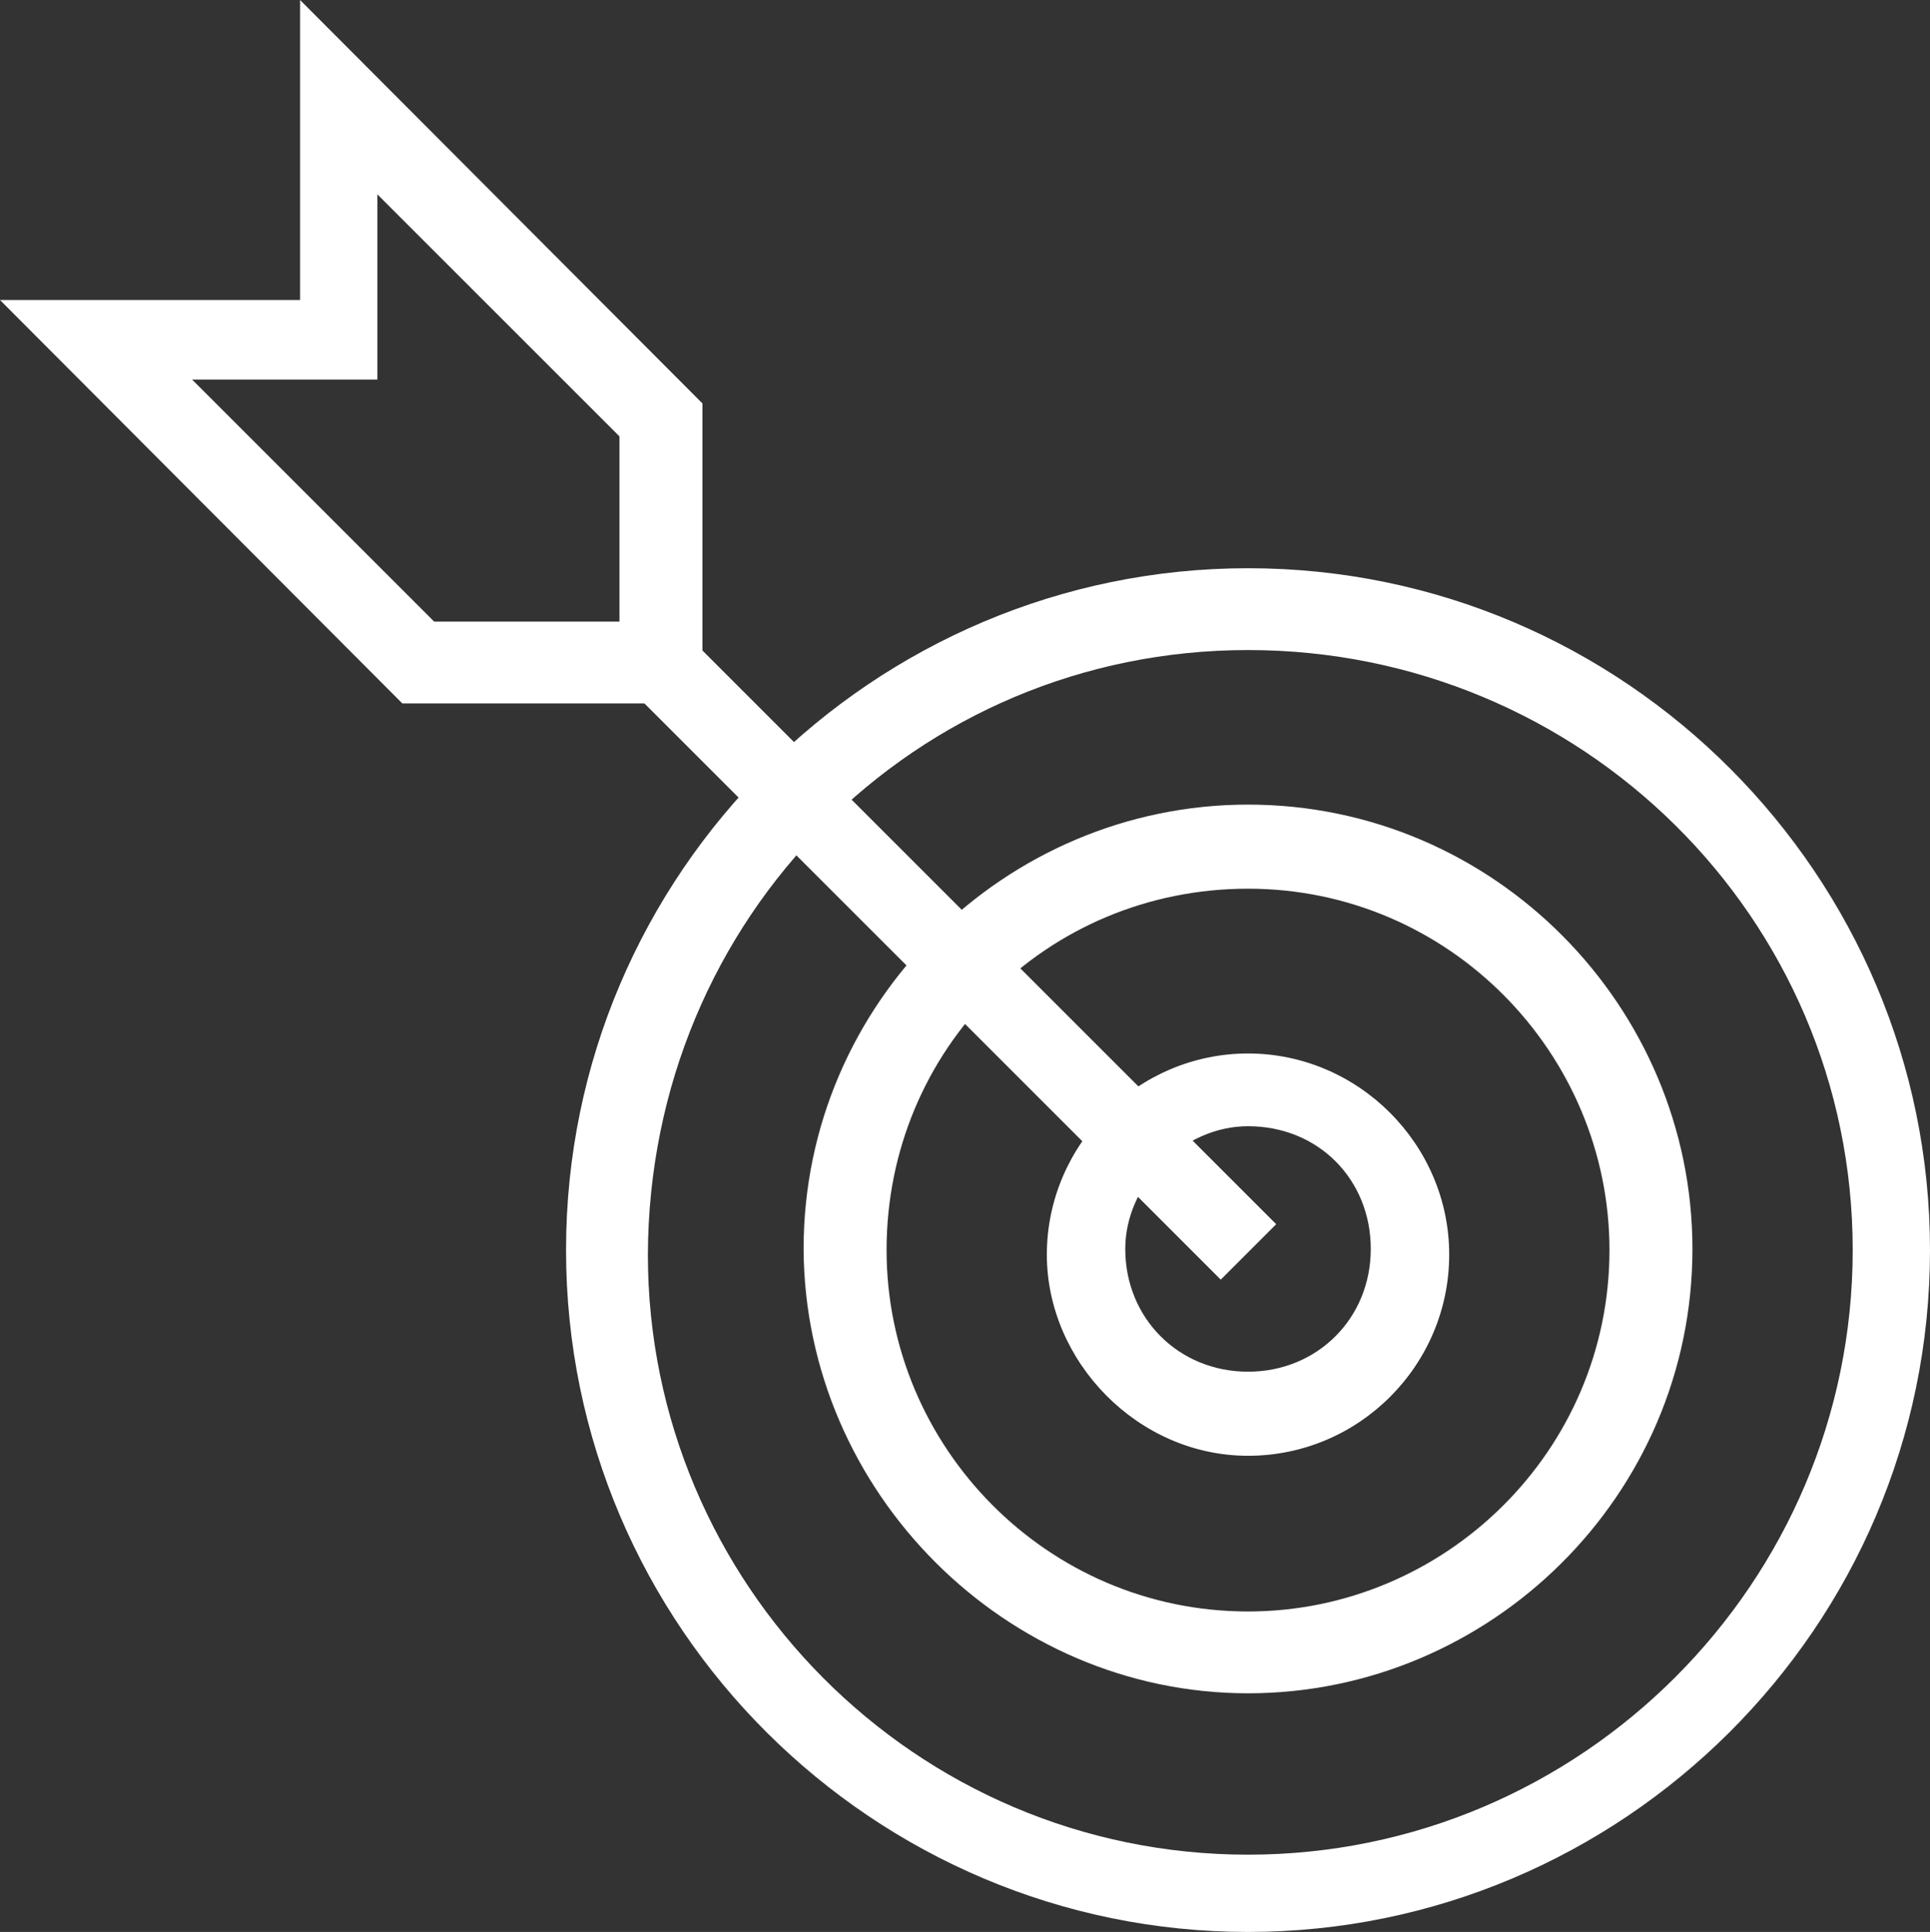
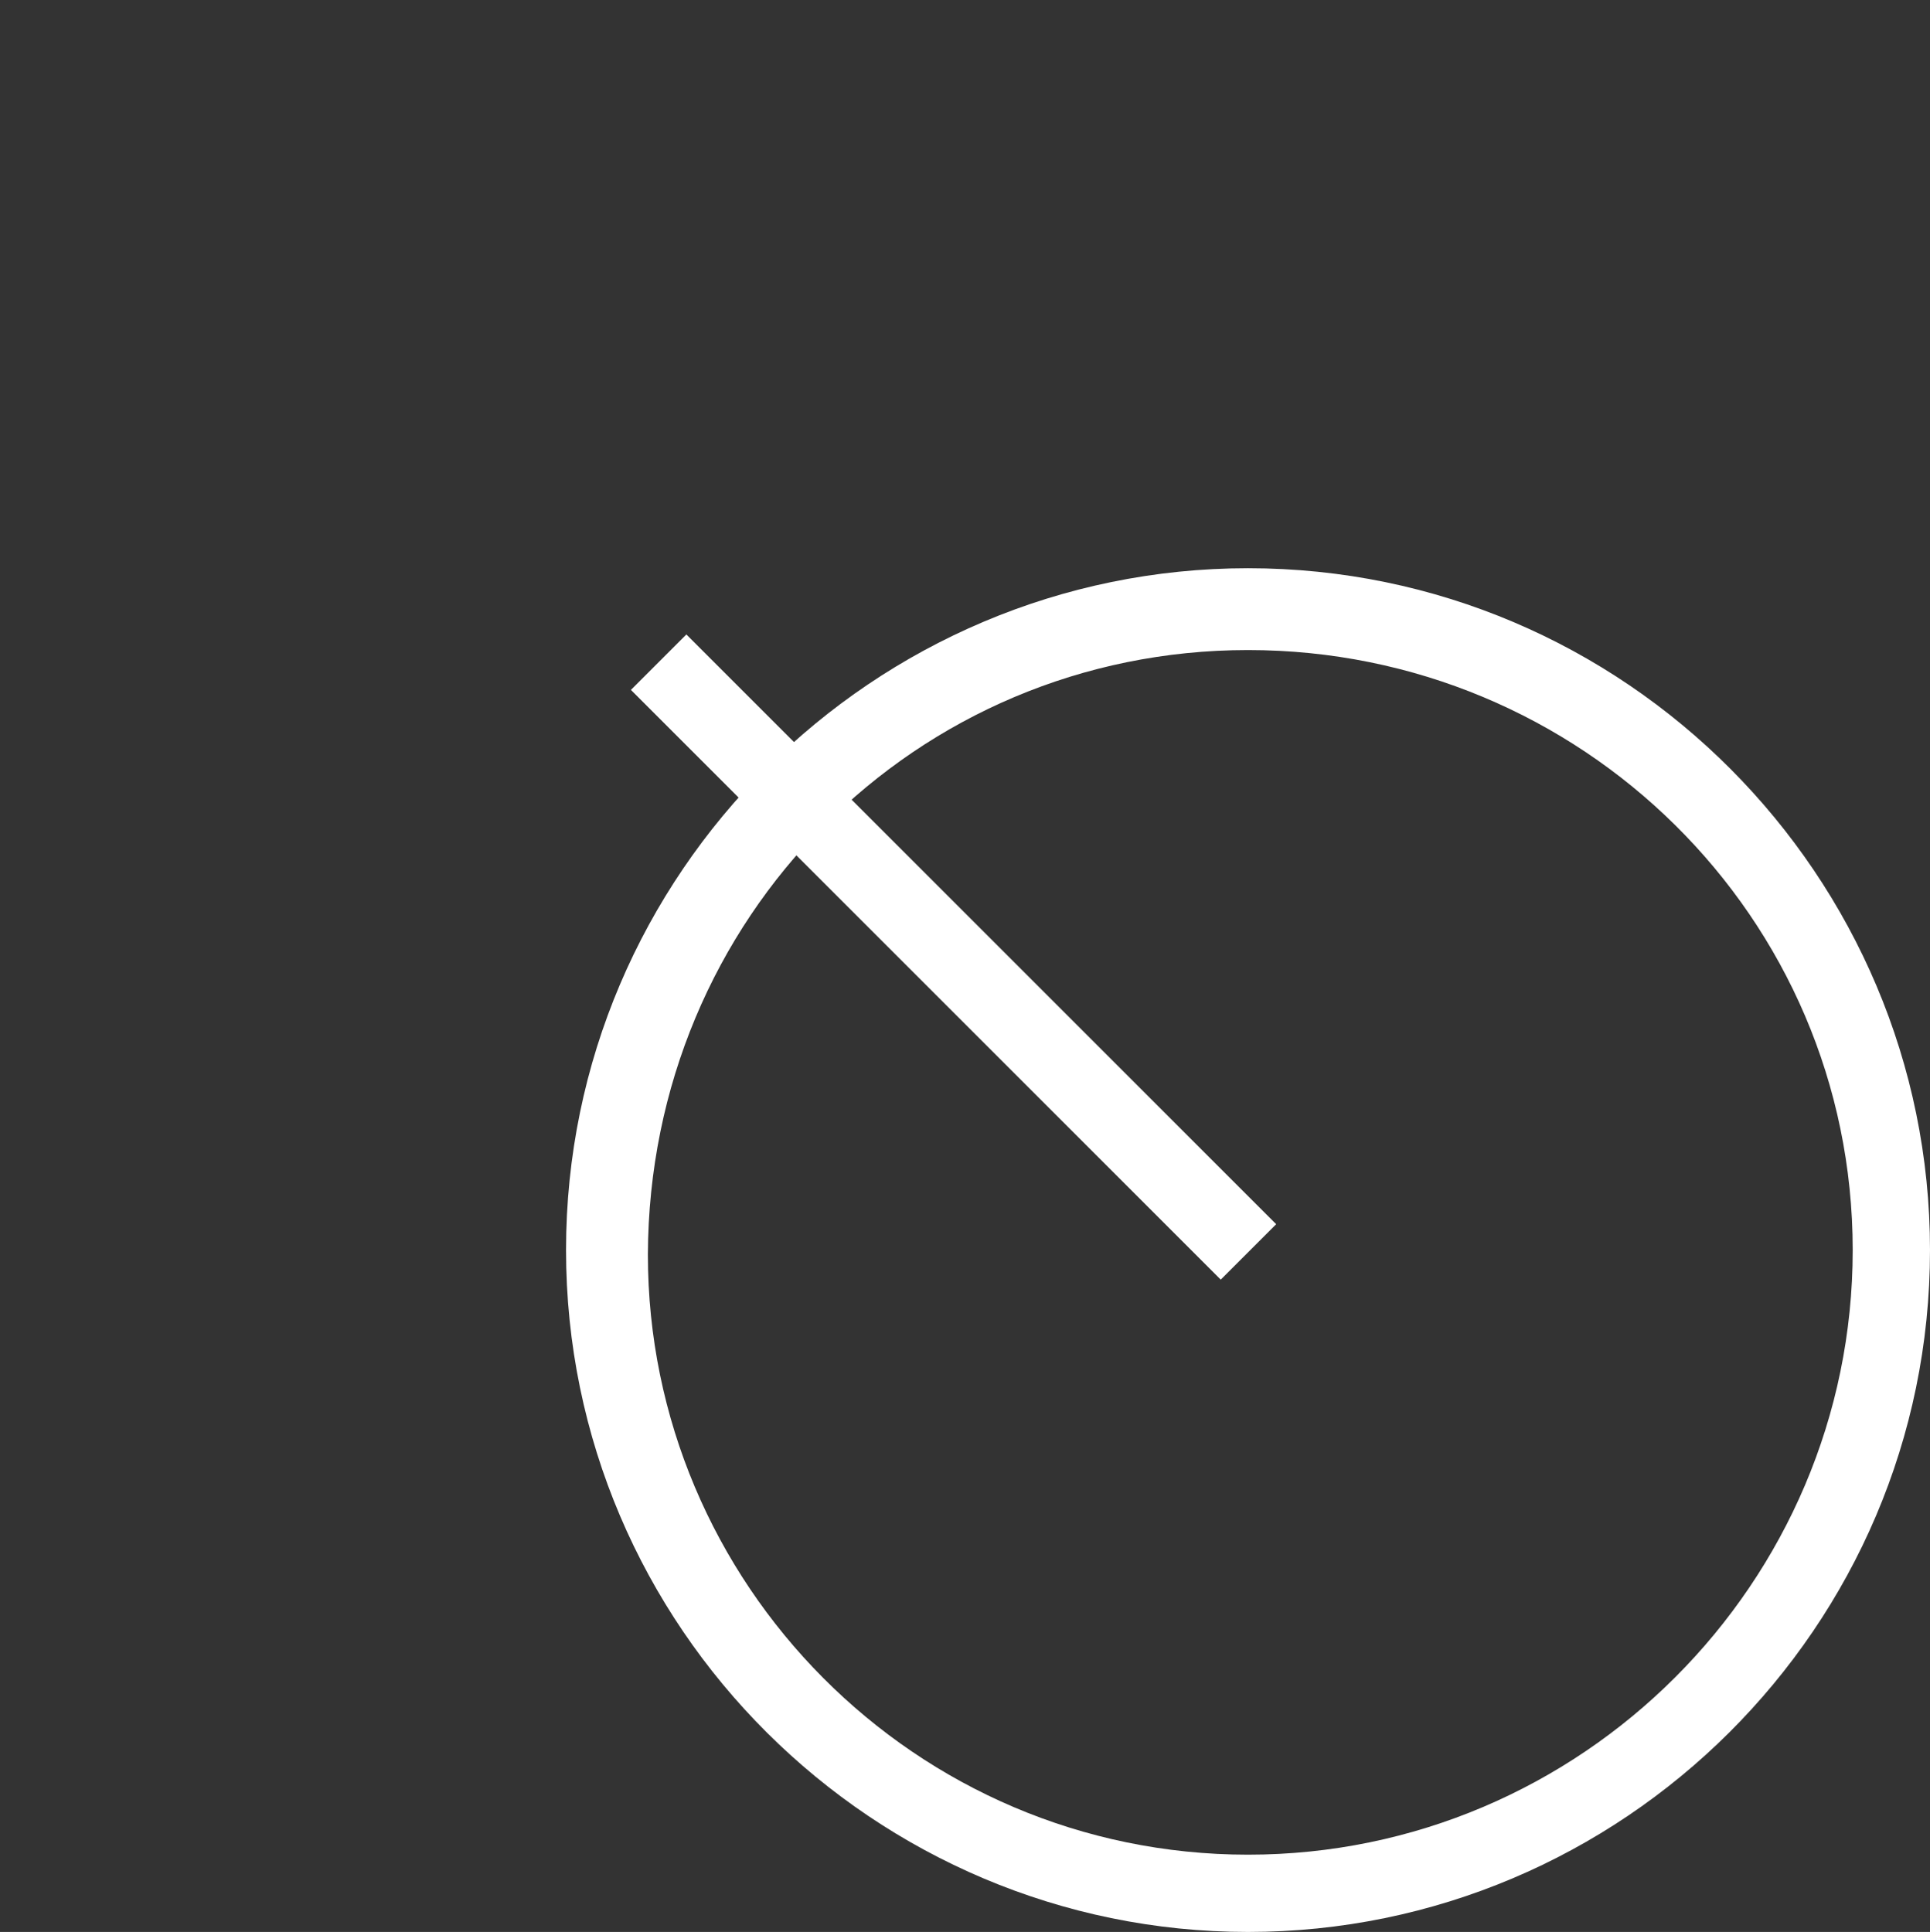
<svg xmlns="http://www.w3.org/2000/svg" version="1.1" id="Layer_1" x="0px" y="0px" viewBox="235.3 311.4 169.8 170" enable-background="new 235.3 311.4 169.8 170" xml:space="preserve">
  <rect x="235.3" y="311.4" width="169.8" height="170" fill="#333333" stroke="none" />
  <g>
    <path fill="#FFFFFF" d="M285.1,421.4c0-33.2,27.1-60,60-60c33.2,0,60,27.1,60,60c0,33.2-27.1,60-60,60S285.1,454.6,285.1,421.4z    M292.3,421.8c0,28.9,23.5,52.8,52.8,52.8s53.2-23.9,53.2-53.2c0-29.3-23.9-52.8-53.2-52.8C315.9,368.6,292.4,392.1,292.3,421.8z" />
-     <path fill="#FFFFFF" d="M306,421.3c0-21.7,17.8-39.1,39.1-39.1c21.7,0,39.1,17.8,39.1,39.1c0,21.7-17.8,39.1-39.1,39.1   S306.1,442.7,306,421.3z M313.3,421.4c0,17.3,14.1,31.8,31.8,31.8c17.3,0,31.8-14.1,31.8-31.8c0-17.3-14.1-31.8-31.8-31.8   C327.4,389.6,313.3,403.7,313.3,421.4z" />
-     <path fill="#FFFFFF" d="M327.4,421.8c0-9.7,8-17.7,17.7-17.7s17.7,8,17.7,17.7s-7.9,17.7-17.7,17.7   C335.4,439.5,327.4,431.2,327.4,421.8z M334.3,421.3c0,6.1,4.7,10.8,10.8,10.8s10.8-4.7,10.8-10.8s-4.6-10.8-10.8-10.8   C339.4,410.5,334.3,415.6,334.3,421.3z" />
-     <path fill="#FFFFFF" d="M235.3,337.8h26.4v-26.4l35.4,35.5v26.4h-26.4L235.3,337.8z M289.8,349.8l-21.3-21.3v16.3h-16.3l21.3,21.3   h16.3V349.8z" />
    <rect x="315.8" y="358.9" transform="matrix(0.707 -0.707 0.707 0.707 -186.206 341.635)" fill="#FFFFFF" width="6.9" height="73.4" />
  </g>
</svg>